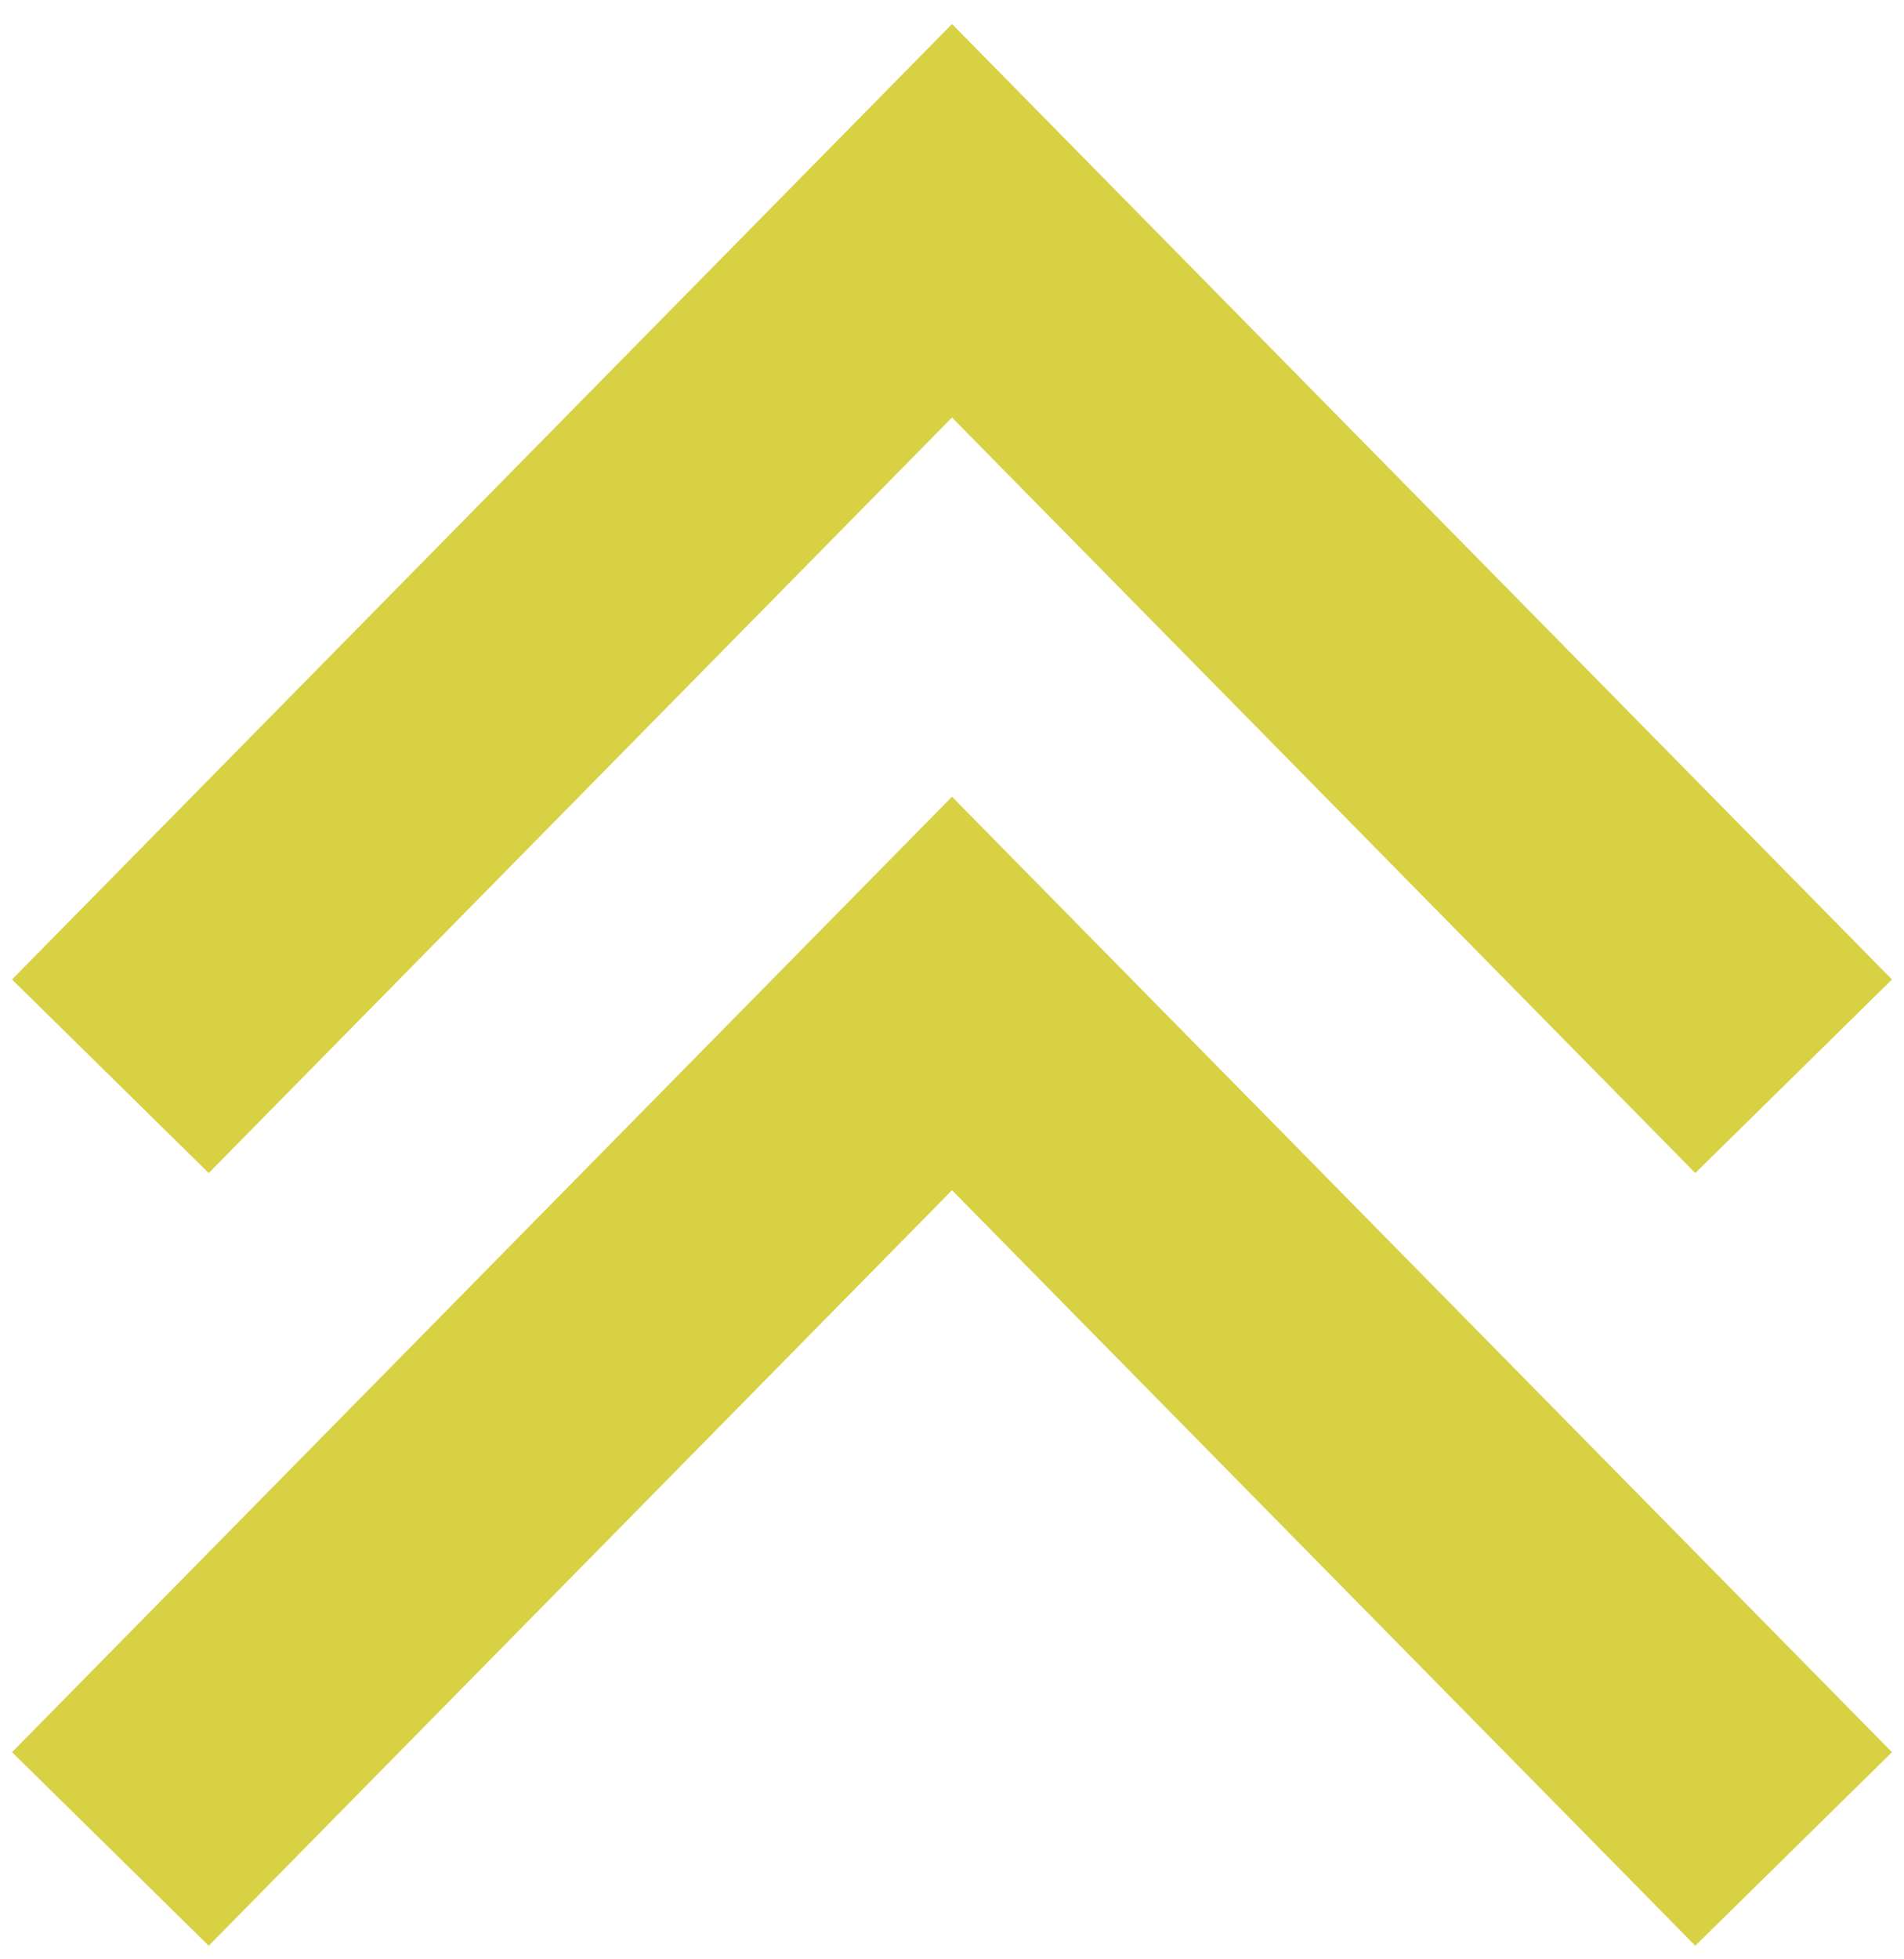
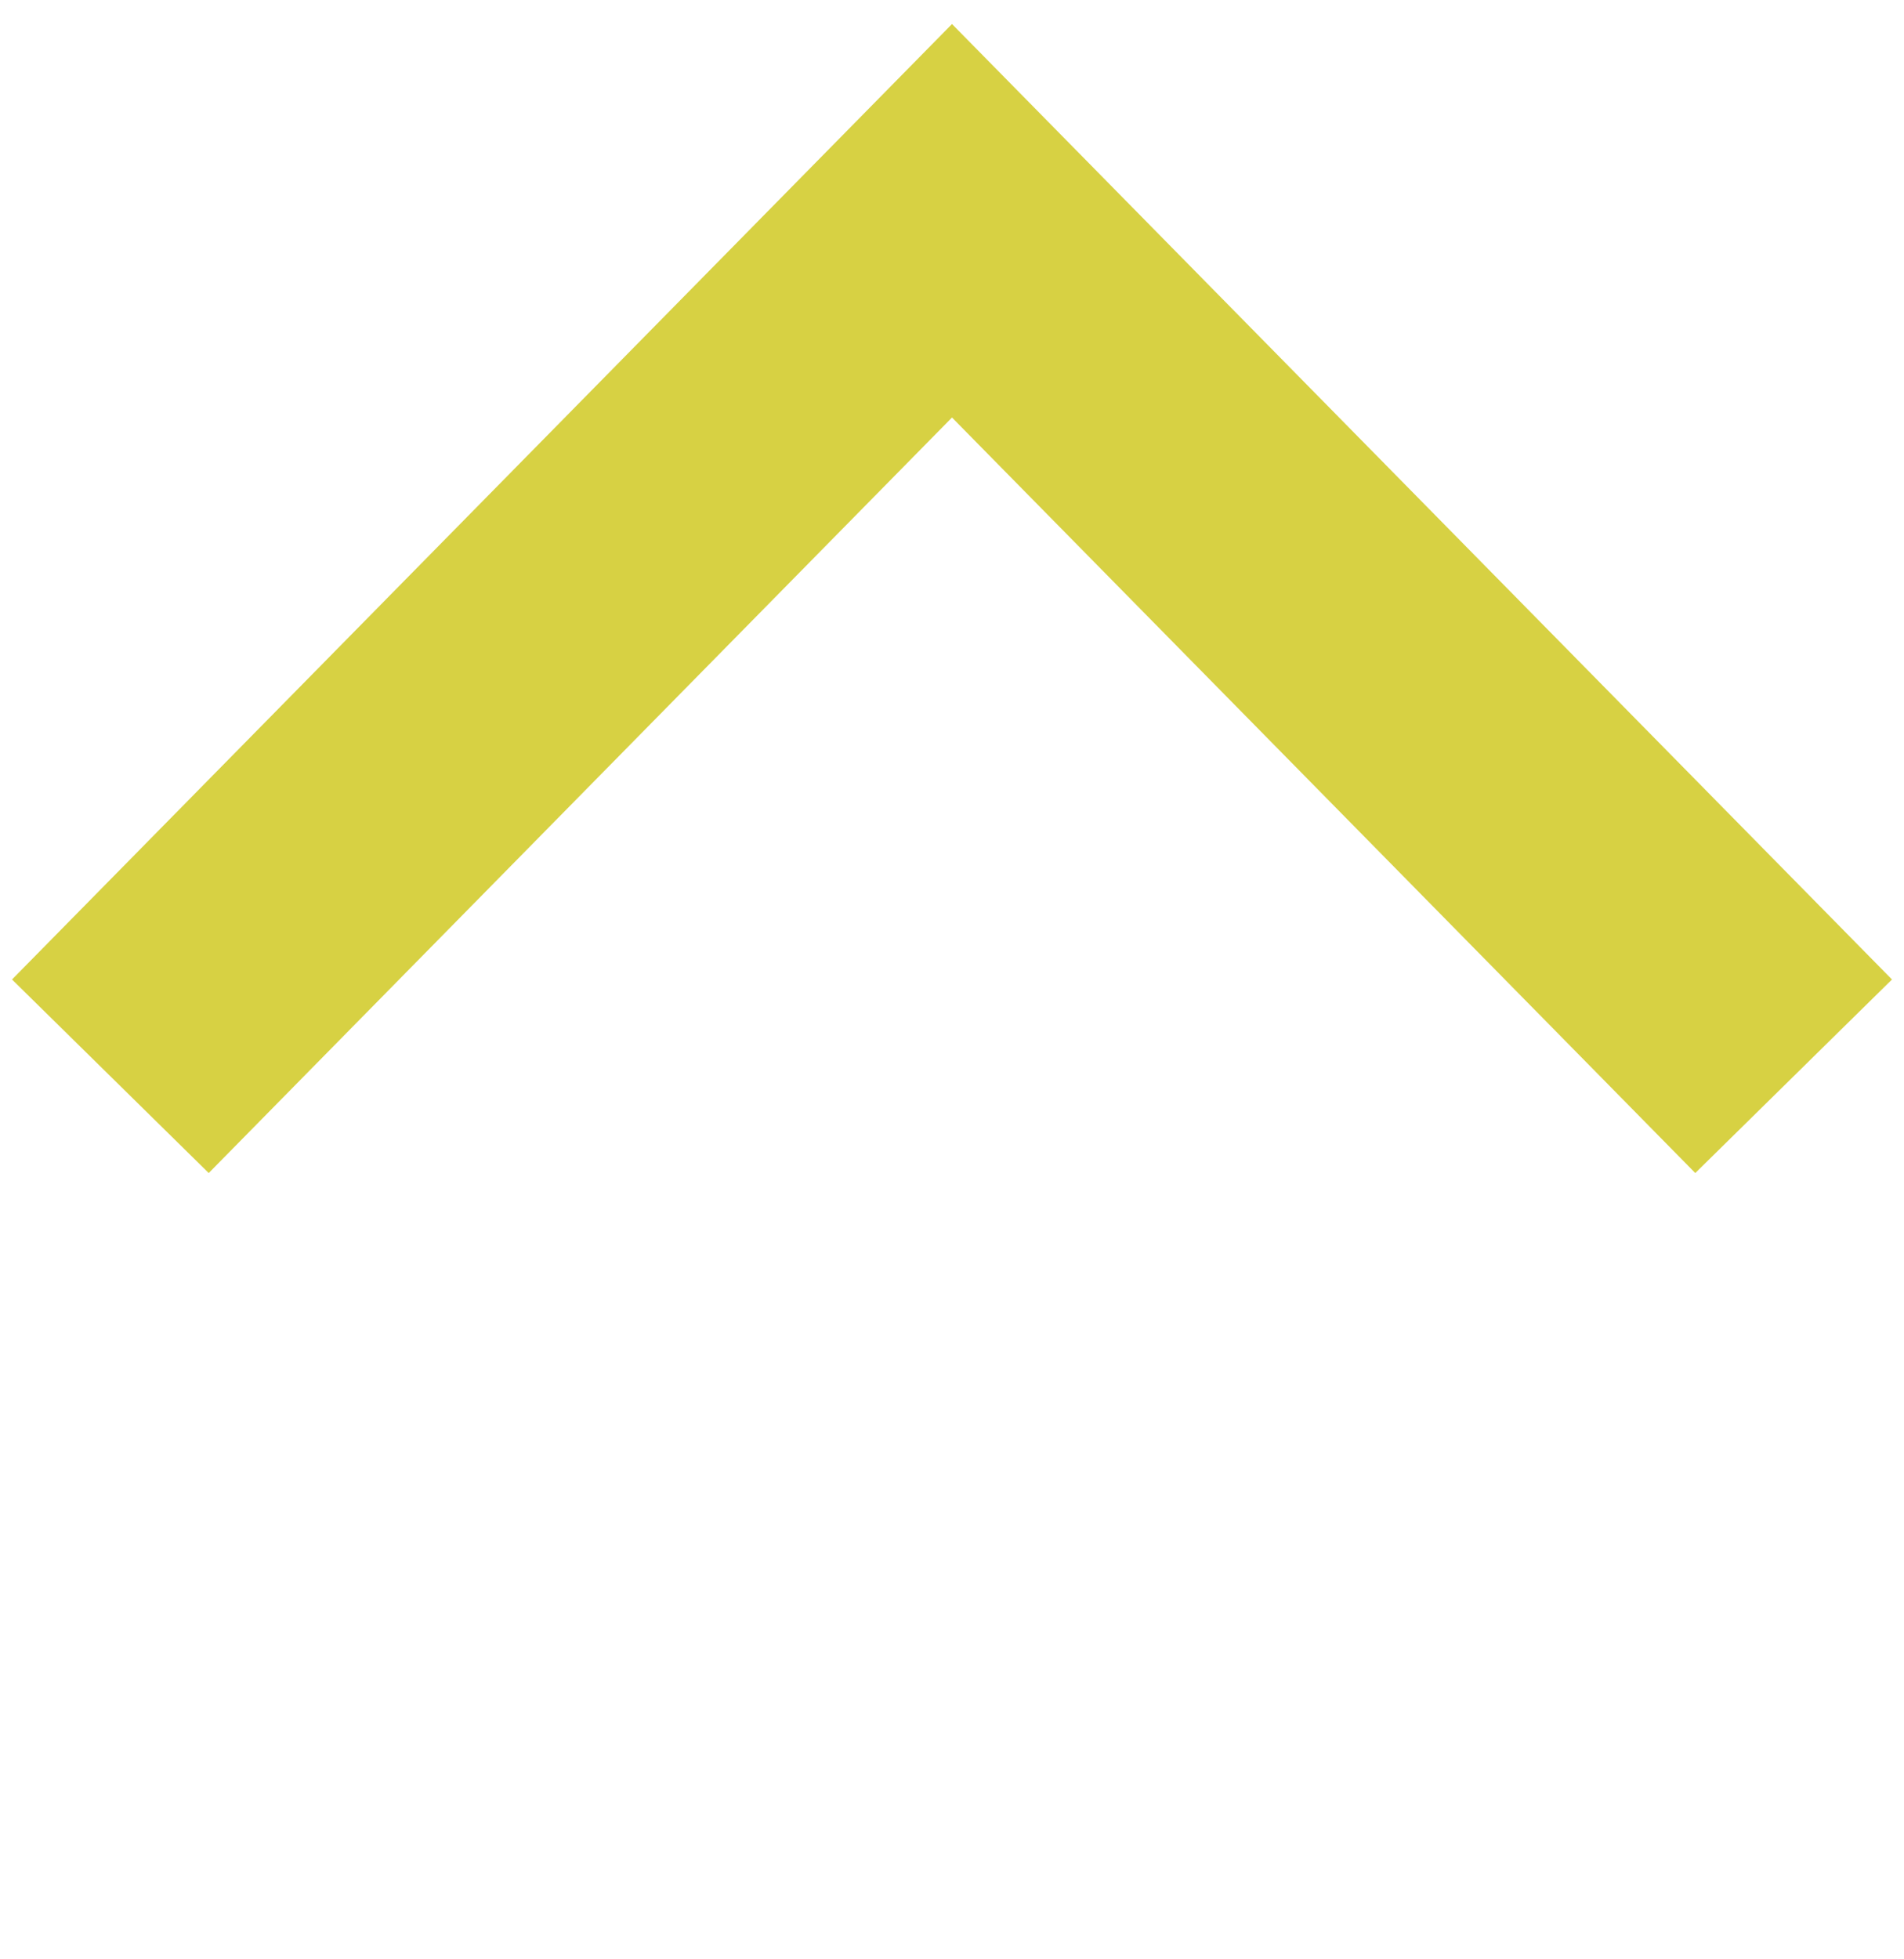
<svg xmlns="http://www.w3.org/2000/svg" width="69" height="71" viewBox="0 0 69 71" fill="none">
  <path d="M65 39L34.5 8L4 39" stroke="#D7D143" stroke-width="10" />
-   <path d="M65 67L34.5 36L4 67" stroke="#D7D143" stroke-width="10" />
</svg>